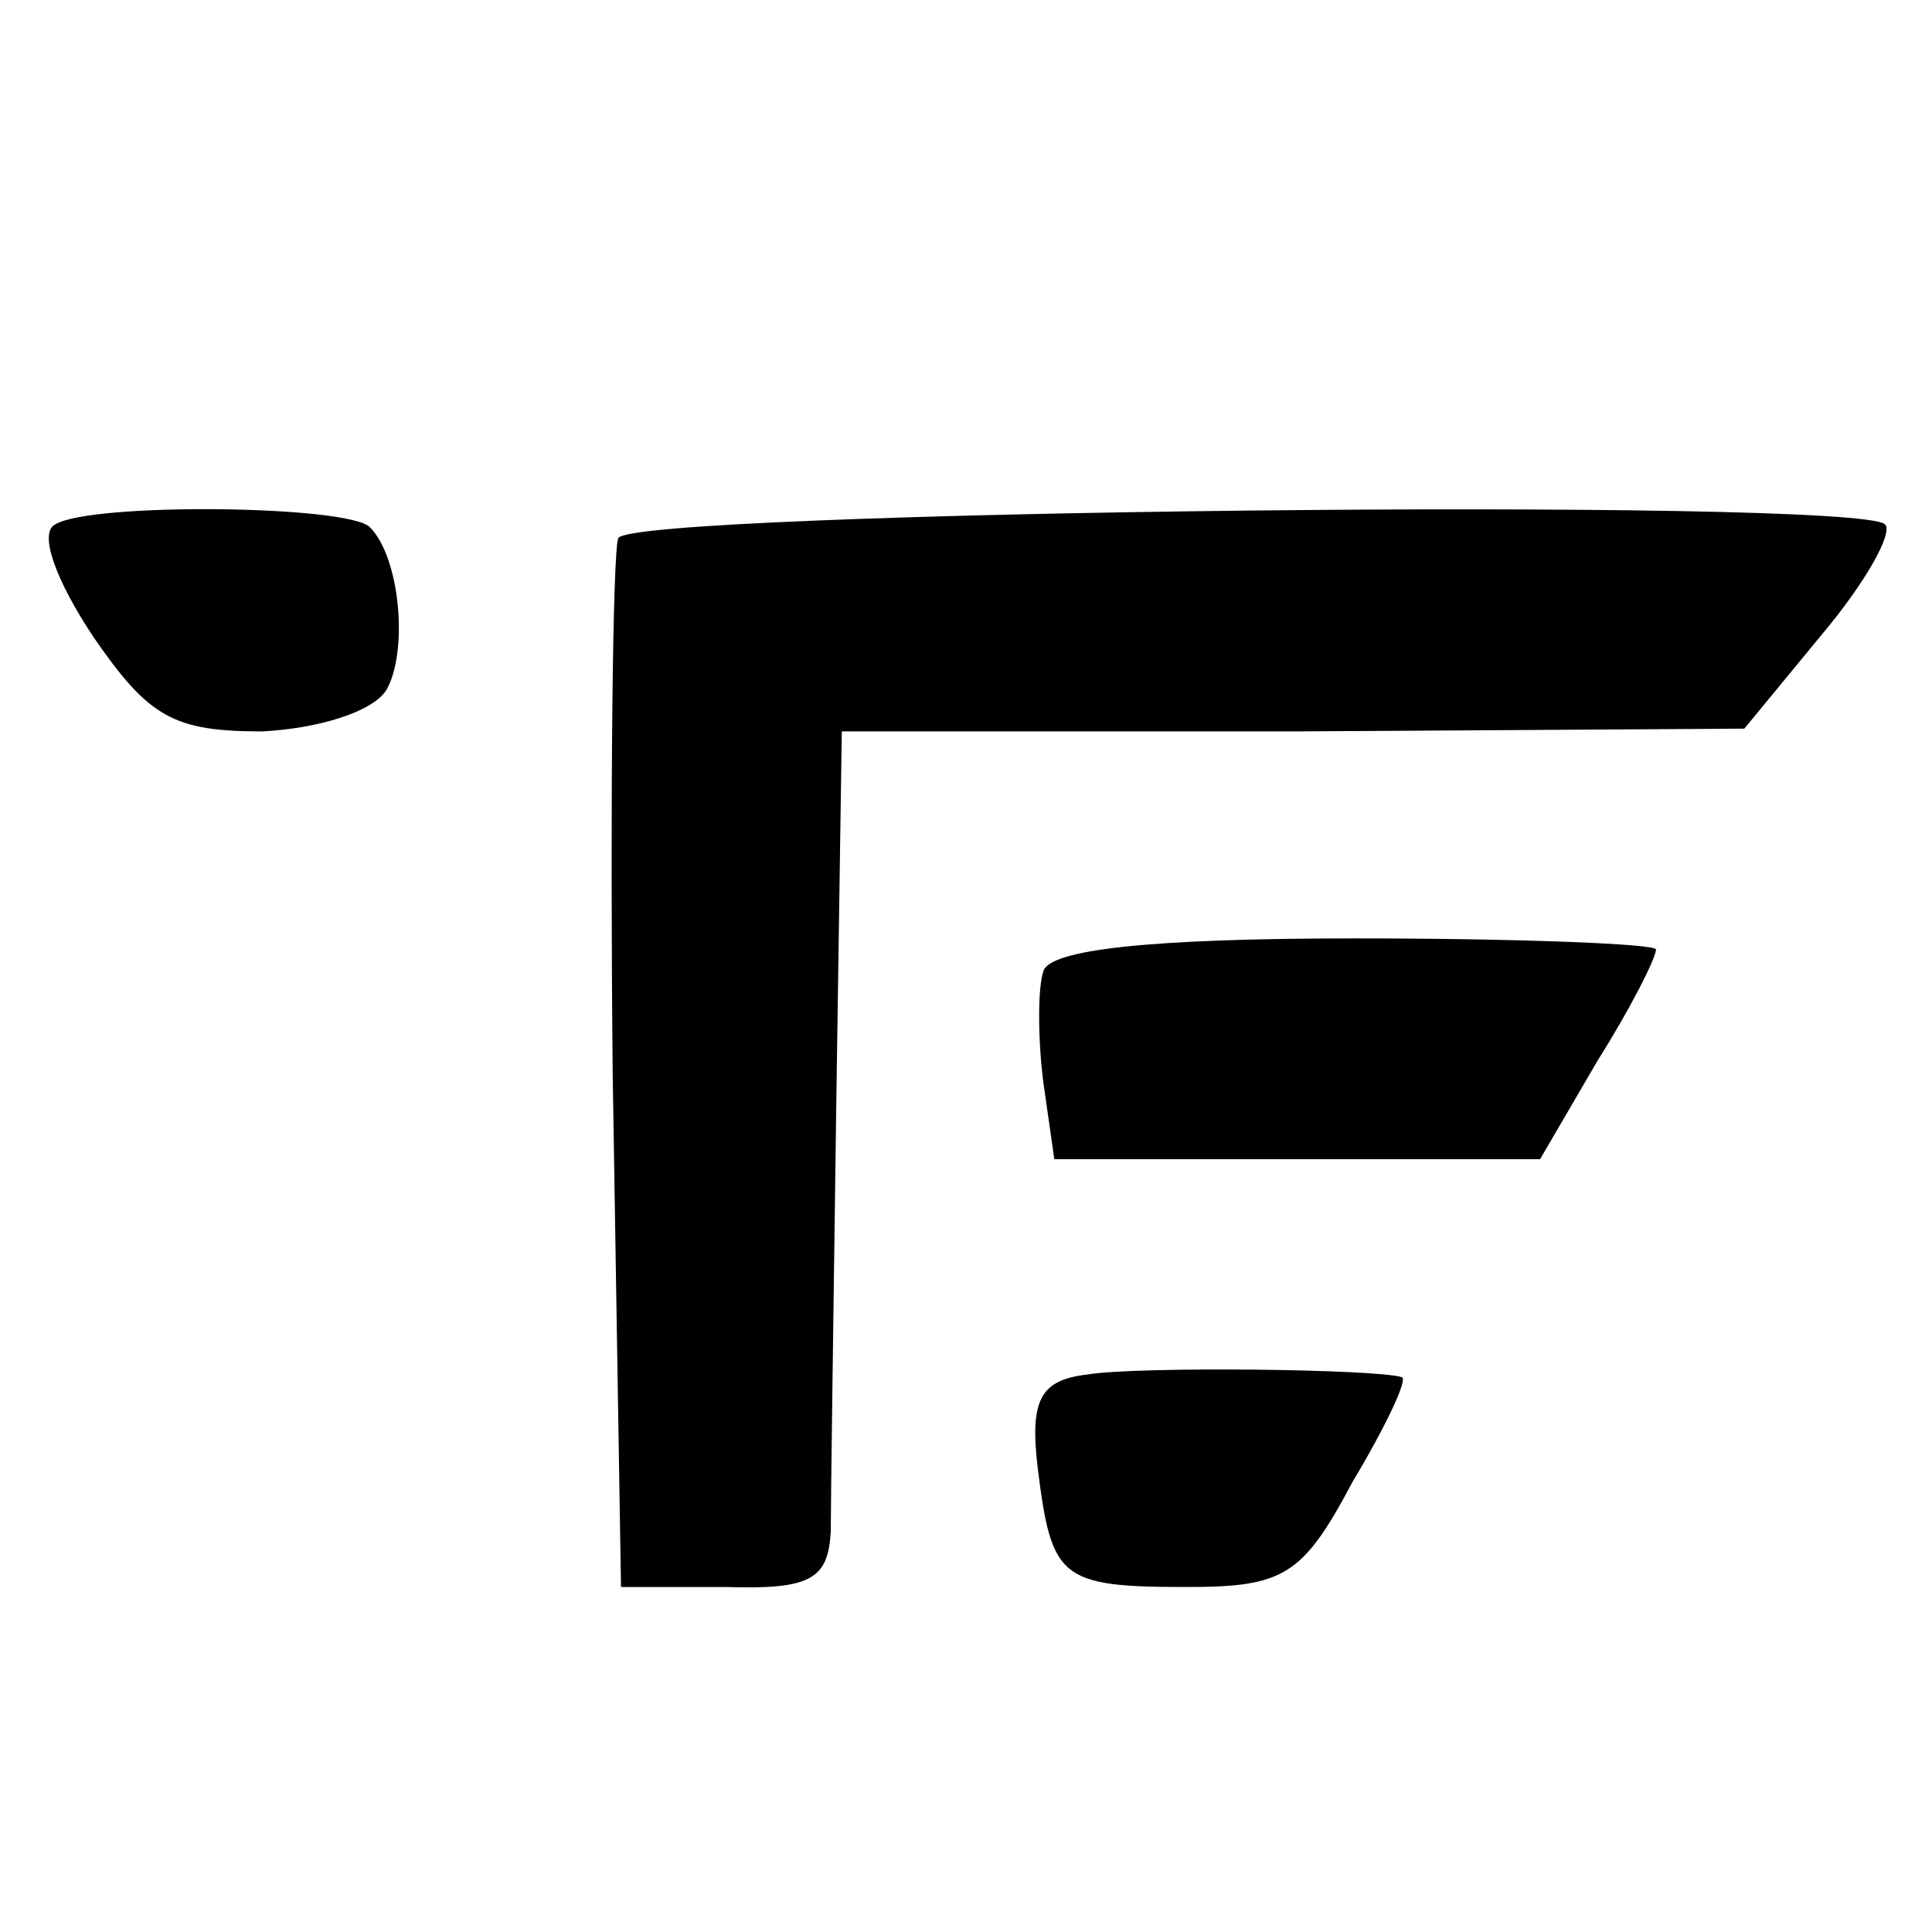
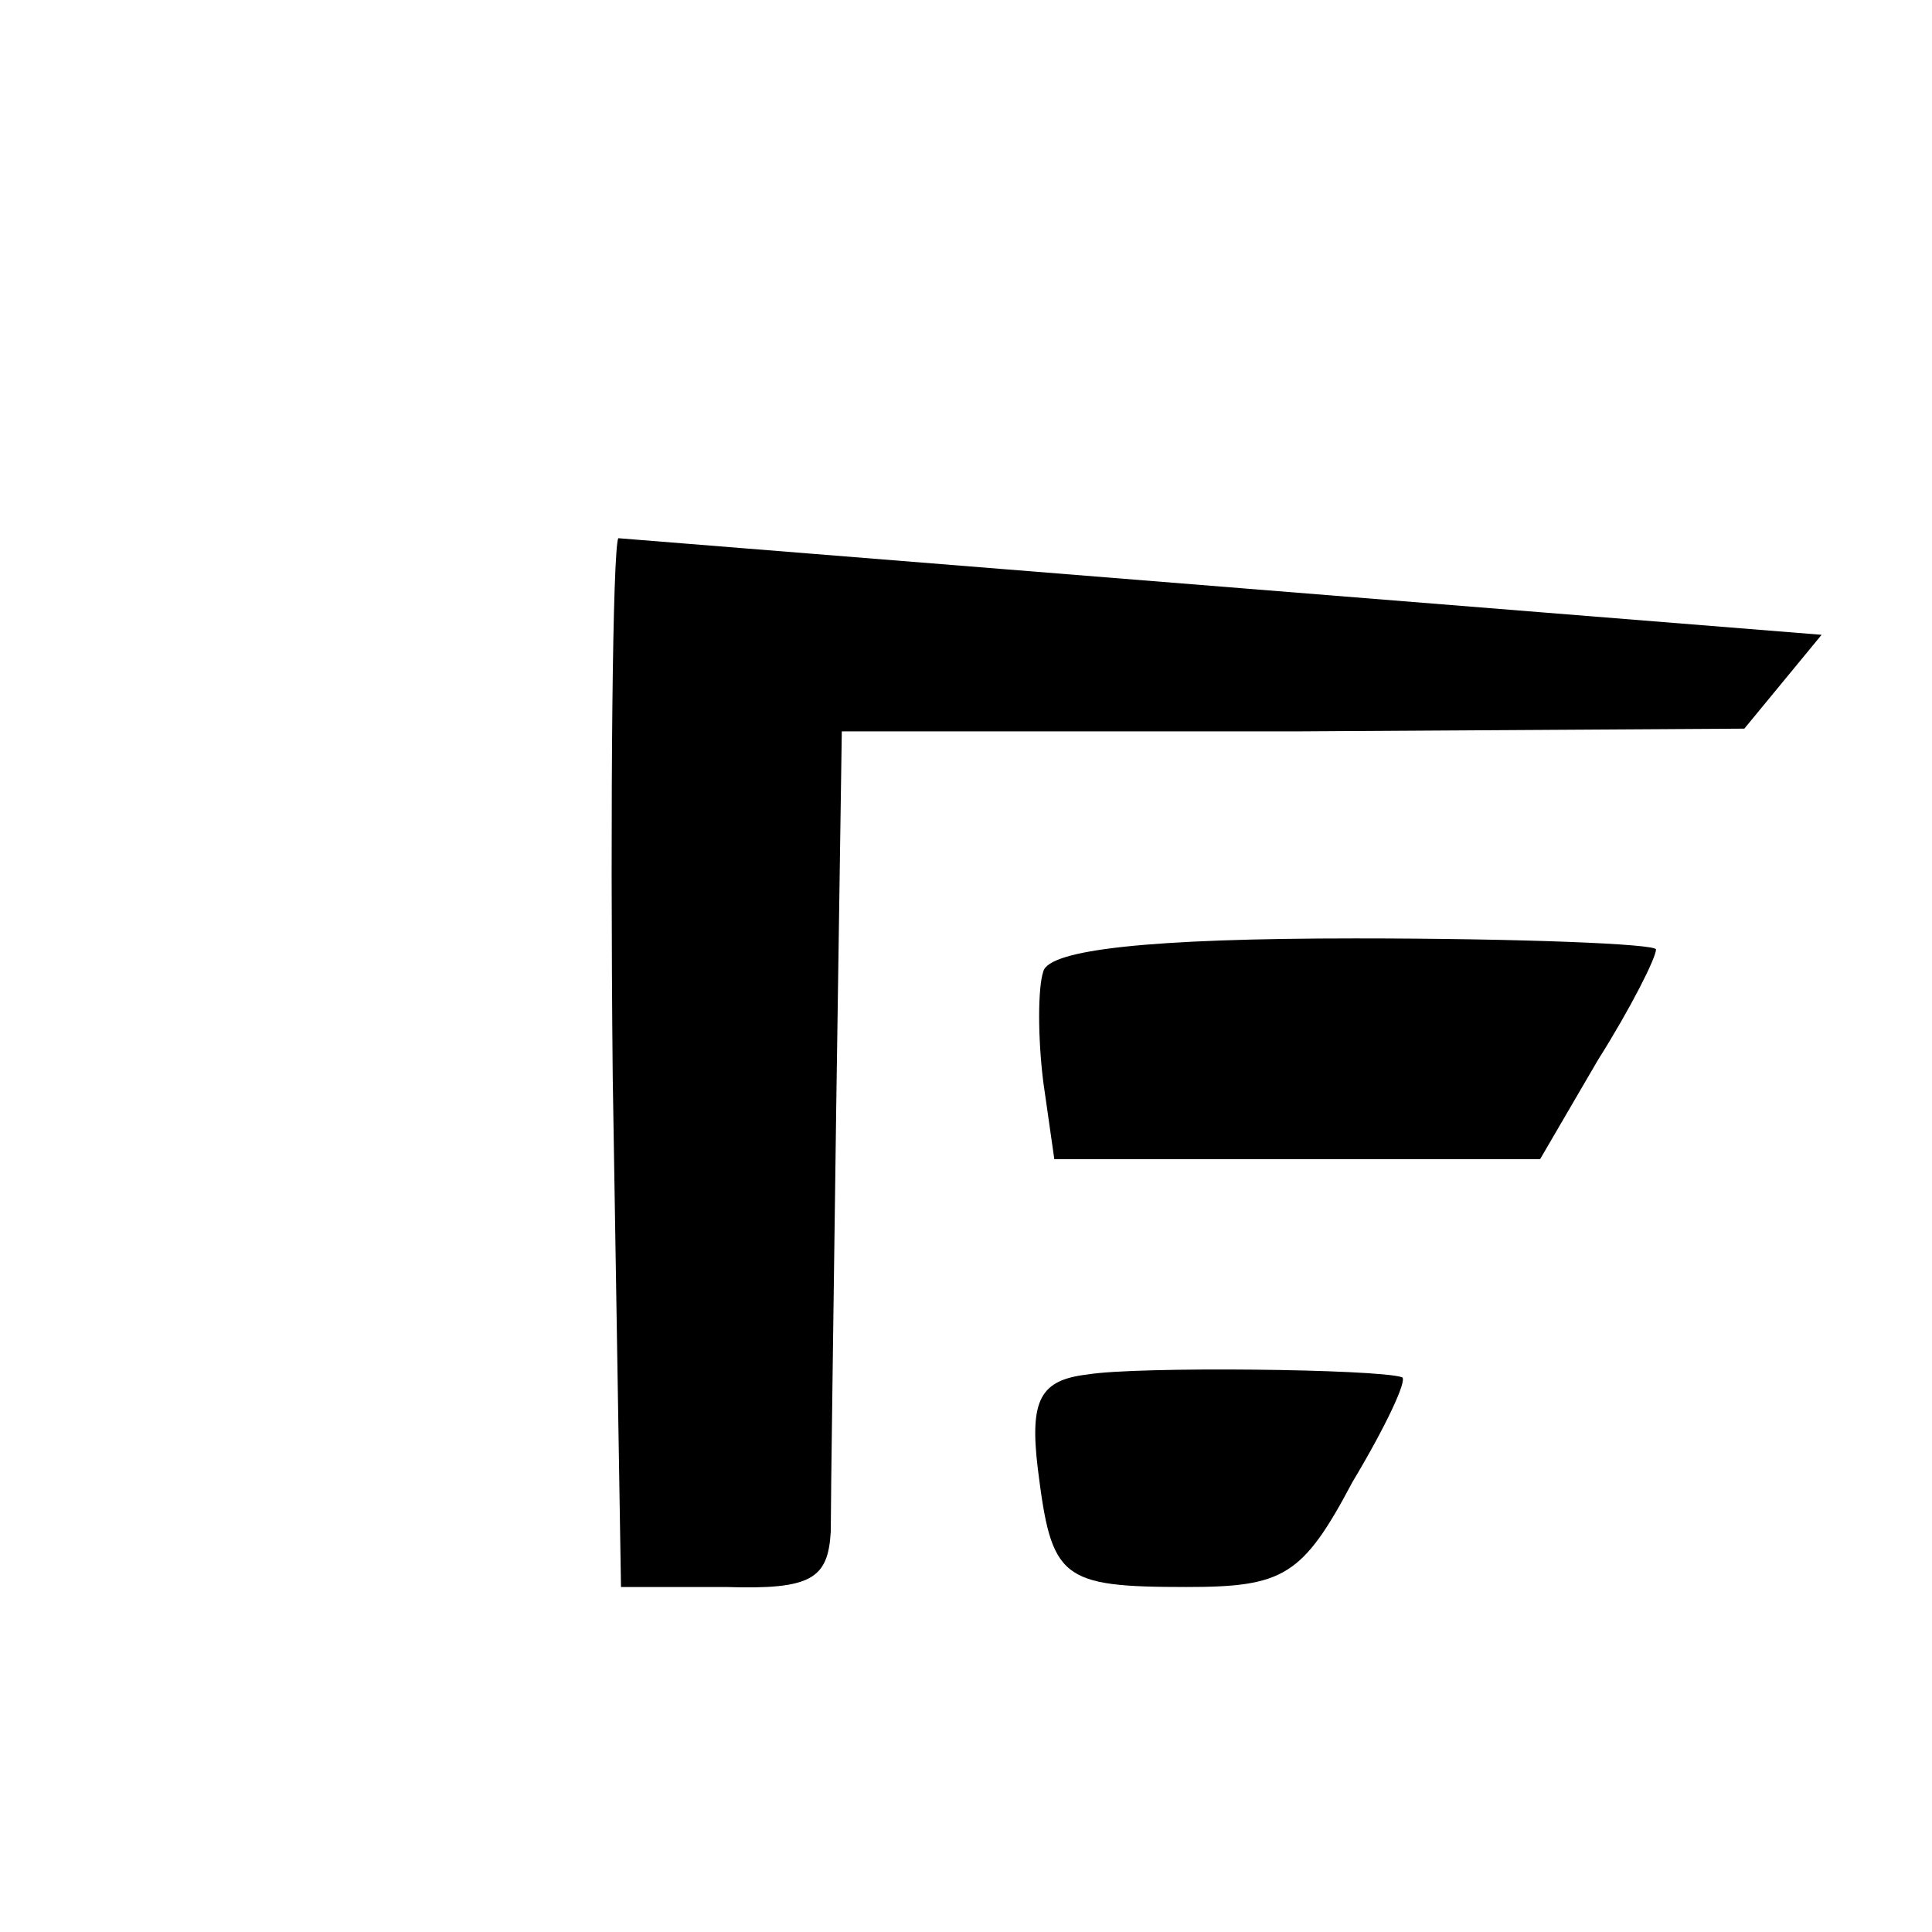
<svg xmlns="http://www.w3.org/2000/svg" version="1.0" width="70pt" height="70pt" viewBox="0 0 70 70" preserveAspectRatio="xMidYMid meet">
  <g transform="translate(0,70) scale(0.1,-0.1)" fill="#000000" stroke="none">
-     <path d="M20 510 c-6 -3 0 -20 14 -41 20 -29 29 -34 61 -34 20 1 40 7 45 15 8 14 5 48 -6 59 -8 8 -101 9 -114 1z" />
-     <path d="M224 505 c-2 -5 -3 -93 -2 -195 l3 -185 38 0 c31 -1 37 3 38 20 0 11 1 81 2 155 l2 135 164 0 163 1 28 34 c16 19 26 37 23 40 -10 10 -455 5 -459 -5z" />
+     <path d="M224 505 c-2 -5 -3 -93 -2 -195 l3 -185 38 0 c31 -1 37 3 38 20 0 11 1 81 2 155 l2 135 164 0 163 1 28 34 z" />
    <path d="M378 348 c-2 -6 -2 -24 0 -40 l4 -28 88 0 88 0 21 36 c12 19 21 37 21 40 0 2 -49 4 -109 4 -74 0 -111 -4 -113 -12z" />
    <path d="M394 202 c-17 -2 -21 -9 -18 -34 5 -40 8 -43 54 -43 35 0 42 4 60 38 12 20 20 37 18 38 -9 3 -96 4 -114 1z" />
  </g>
</svg>